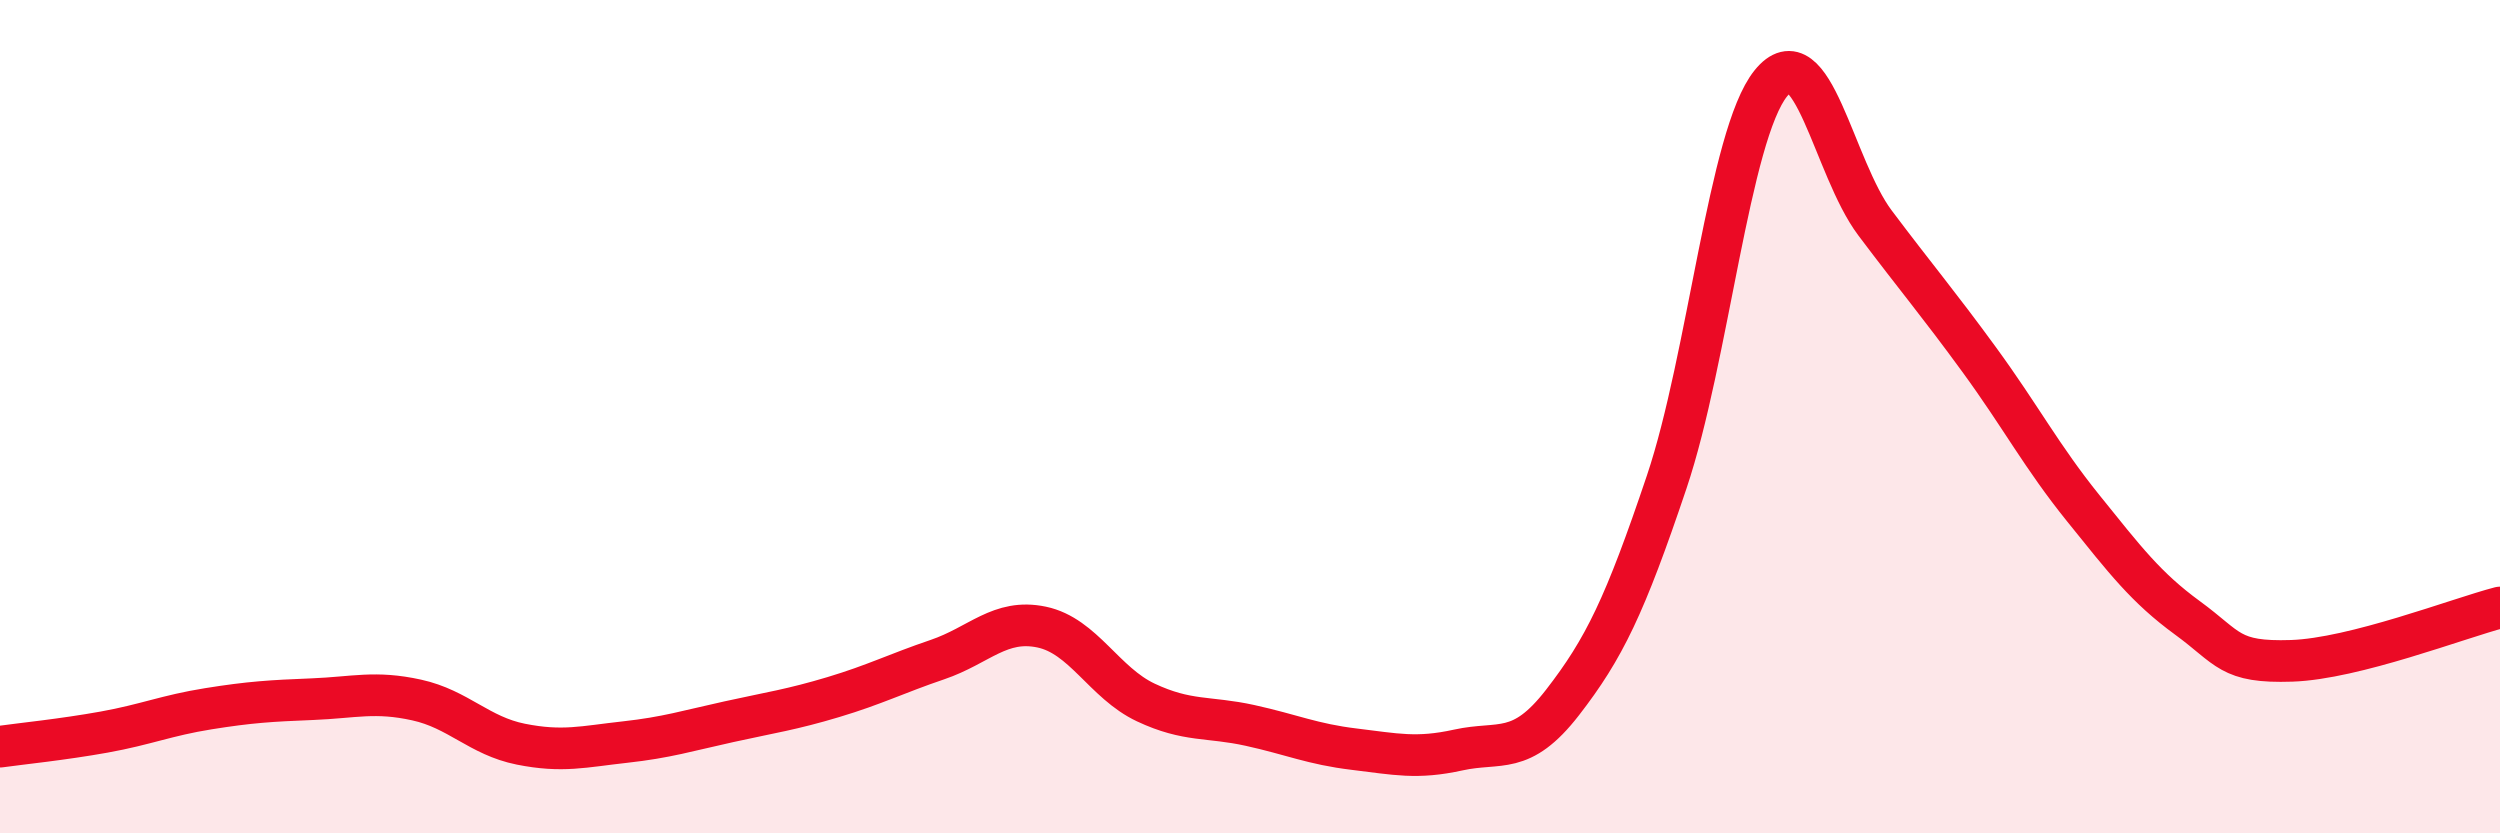
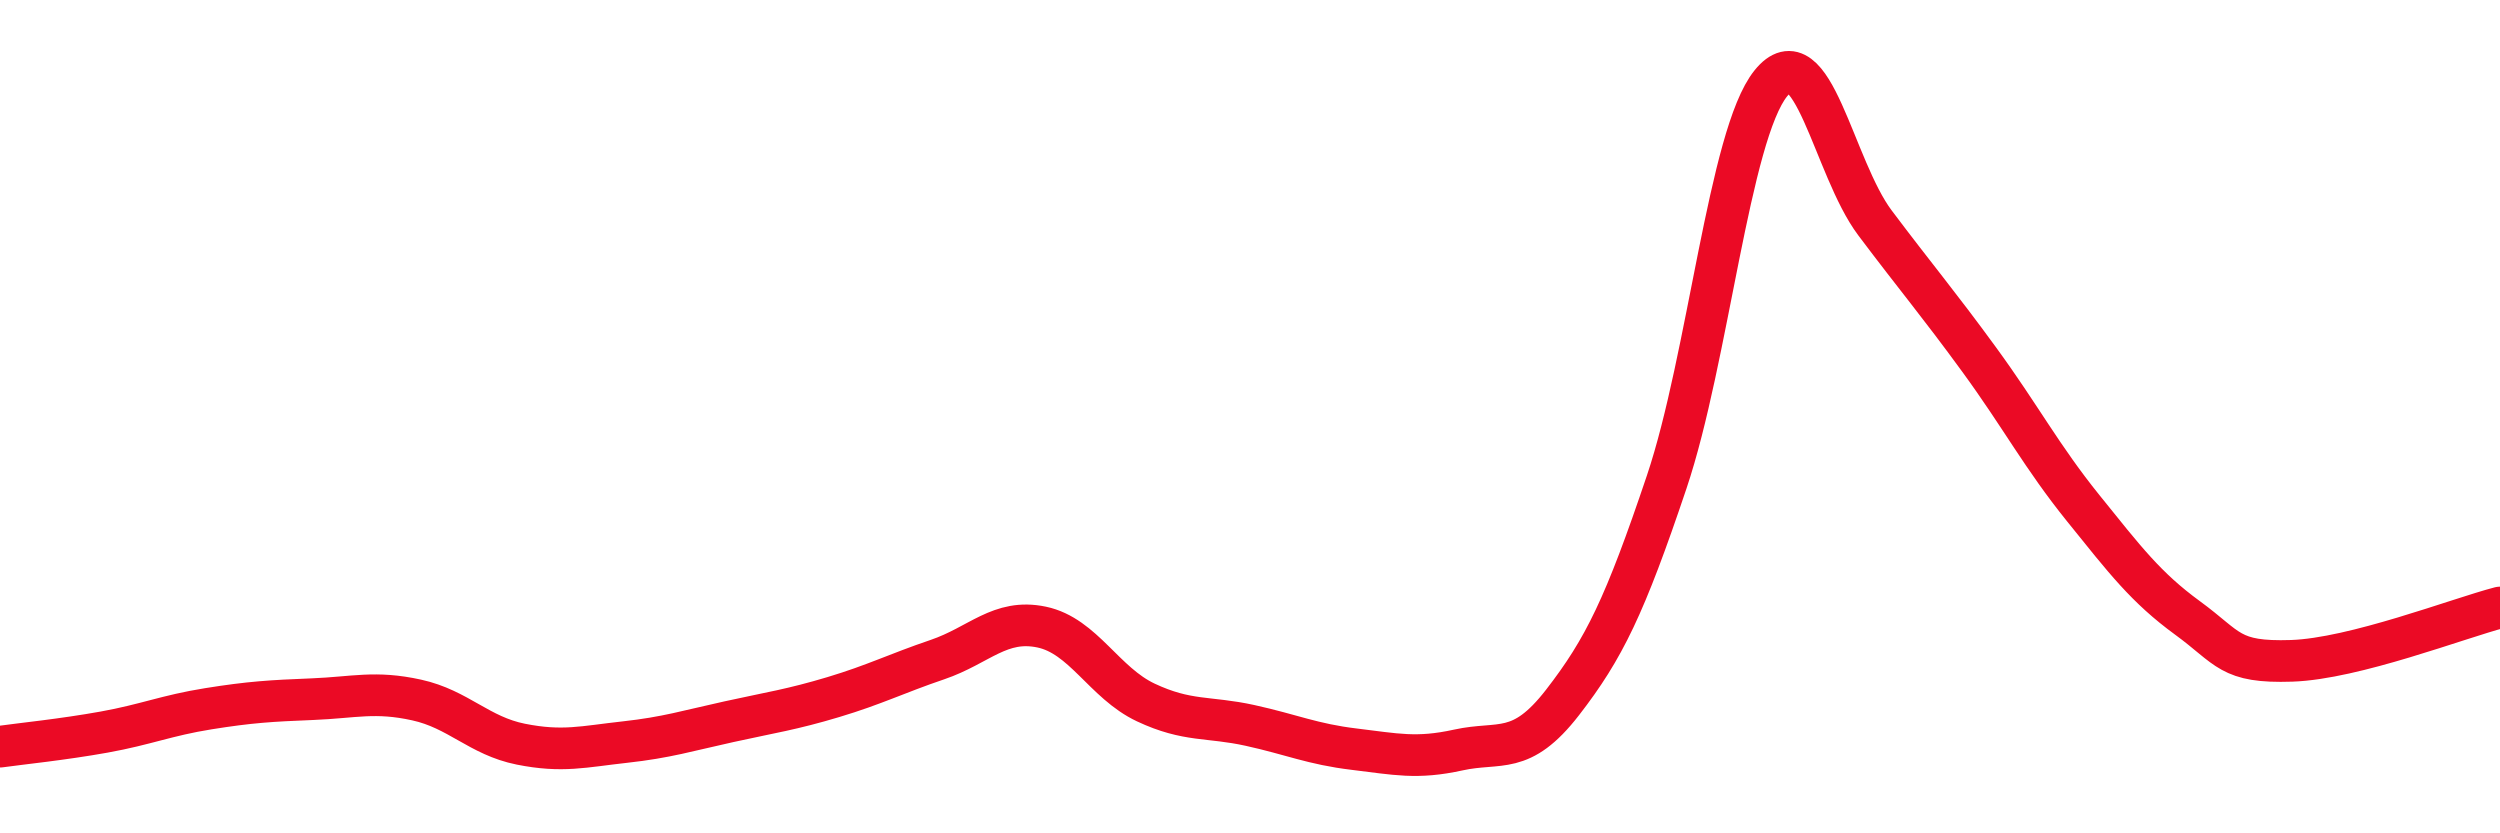
<svg xmlns="http://www.w3.org/2000/svg" width="60" height="20" viewBox="0 0 60 20">
-   <path d="M 0,17.92 C 0.5,17.85 1.5,17.75 2.5,17.57 C 3.5,17.39 4,17.17 5,17.01 C 6,16.85 6.5,16.82 7.5,16.78 C 8.5,16.74 9,16.58 10,16.8 C 11,17.02 11.5,17.66 12.5,17.86 C 13.5,18.06 14,17.92 15,17.81 C 16,17.7 16.5,17.54 17.5,17.32 C 18.5,17.1 19,17.03 20,16.73 C 21,16.43 21.5,16.17 22.5,15.83 C 23.5,15.49 24,14.84 25,15.05 C 26,15.26 26.5,16.39 27.5,16.86 C 28.5,17.33 29,17.19 30,17.41 C 31,17.63 31.5,17.86 32.5,17.98 C 33.5,18.1 34,18.22 35,18 C 36,17.78 36.5,18.15 37.5,16.86 C 38.5,15.57 39,14.54 40,11.57 C 41,8.6 41.5,3.24 42.5,2 C 43.5,0.76 44,4.02 45,5.35 C 46,6.68 46.5,7.26 47.5,8.63 C 48.5,10 49,10.96 50,12.2 C 51,13.44 51.5,14.1 52.5,14.83 C 53.5,15.56 53.5,15.91 55,15.86 C 56.5,15.81 59,14.84 60,14.58L60 20L0 20Z" fill="#EB0A25" opacity="0.1" stroke-linecap="round" stroke-linejoin="round" />
  <path d="M 0,17.92 C 0.5,17.85 1.5,17.75 2.5,17.57 C 3.5,17.39 4,17.17 5,17.01 C 6,16.85 6.5,16.82 7.5,16.78 C 8.5,16.74 9,16.58 10,16.8 C 11,17.02 11.5,17.66 12.5,17.86 C 13.5,18.06 14,17.92 15,17.81 C 16,17.7 16.5,17.54 17.5,17.32 C 18.5,17.1 19,17.03 20,16.73 C 21,16.43 21.5,16.17 22.5,15.83 C 23.5,15.49 24,14.84 25,15.05 C 26,15.26 26.5,16.39 27.5,16.86 C 28.5,17.33 29,17.19 30,17.41 C 31,17.63 31.5,17.86 32.5,17.98 C 33.5,18.1 34,18.22 35,18 C 36,17.78 36.5,18.15 37.5,16.86 C 38.5,15.57 39,14.54 40,11.57 C 41,8.6 41.5,3.24 42.5,2 C 43.5,0.76 44,4.02 45,5.35 C 46,6.68 46.5,7.26 47.5,8.63 C 48.5,10 49,10.96 50,12.2 C 51,13.44 51.5,14.1 52.5,14.83 C 53.5,15.56 53.5,15.91 55,15.86 C 56.5,15.81 59,14.84 60,14.58" stroke="#EB0A25" stroke-width="1" fill="none" stroke-linecap="round" stroke-linejoin="round" />
</svg>